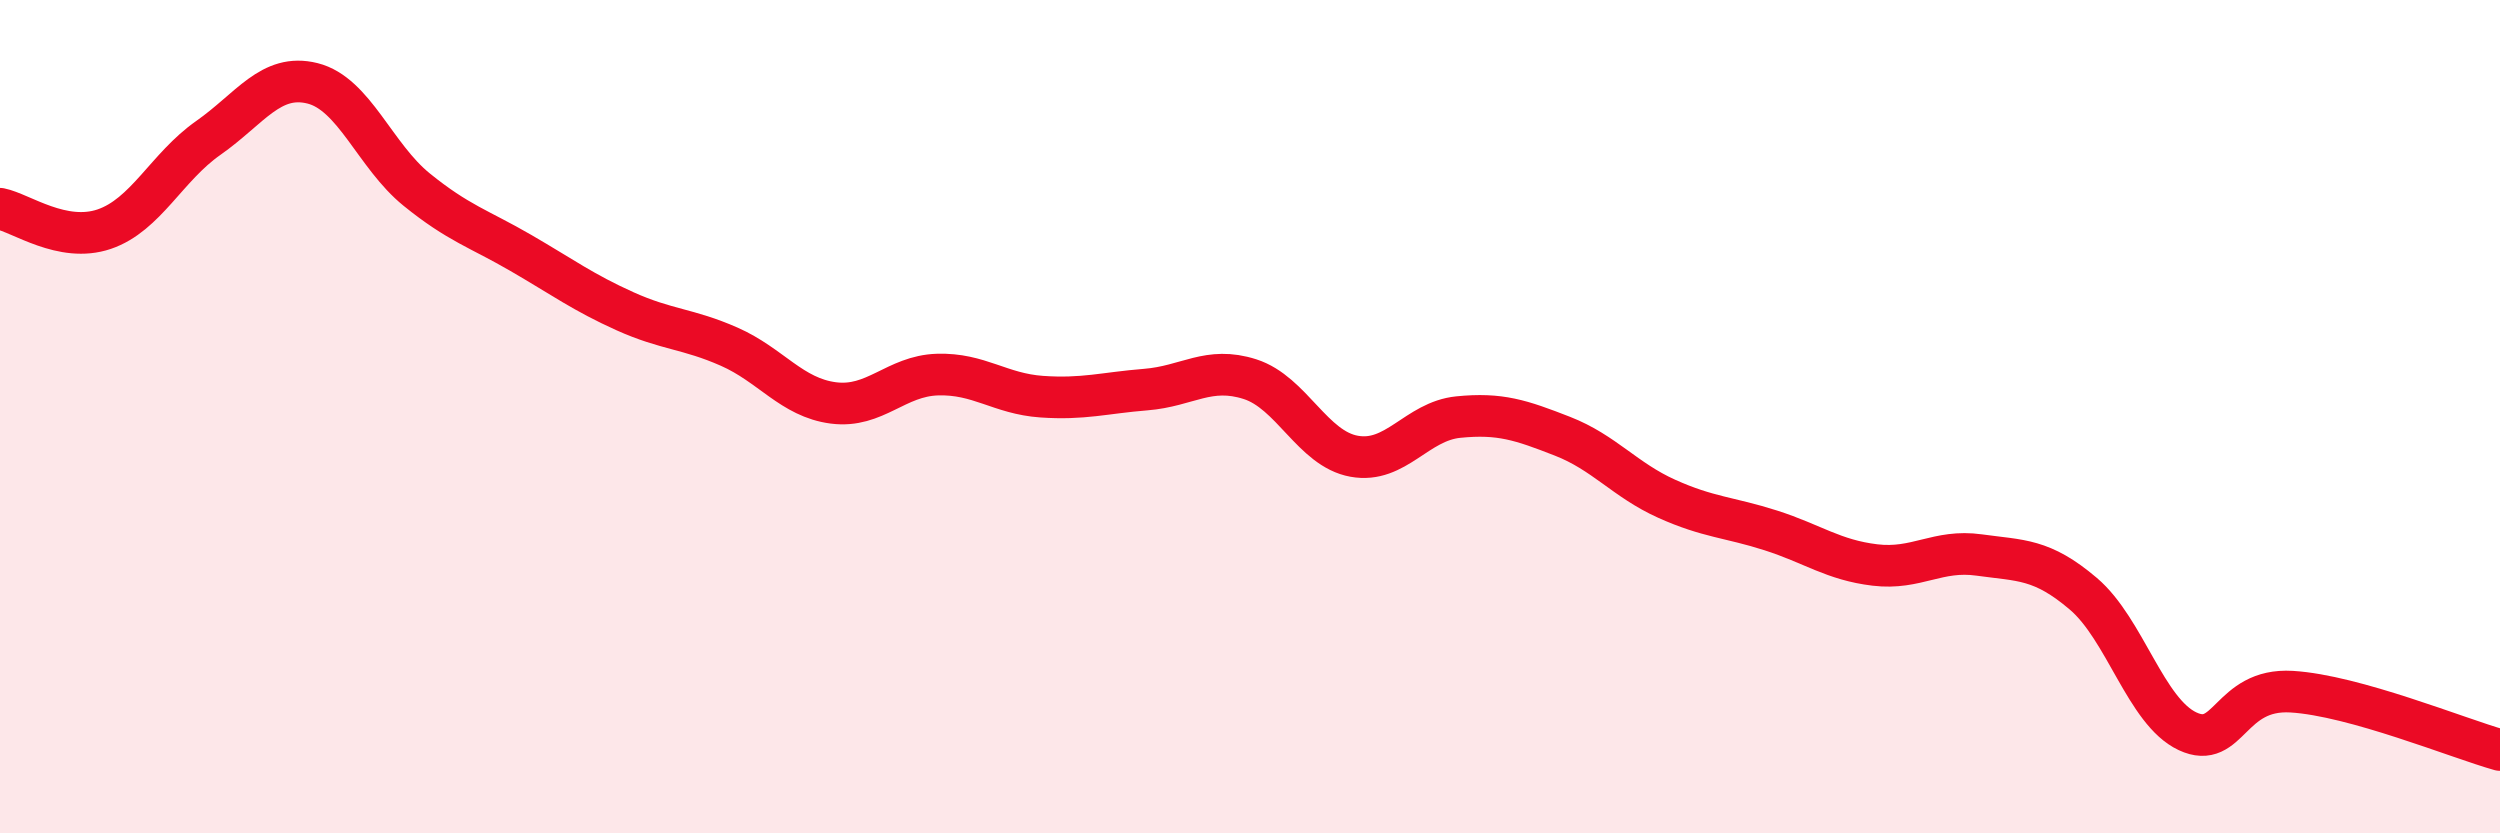
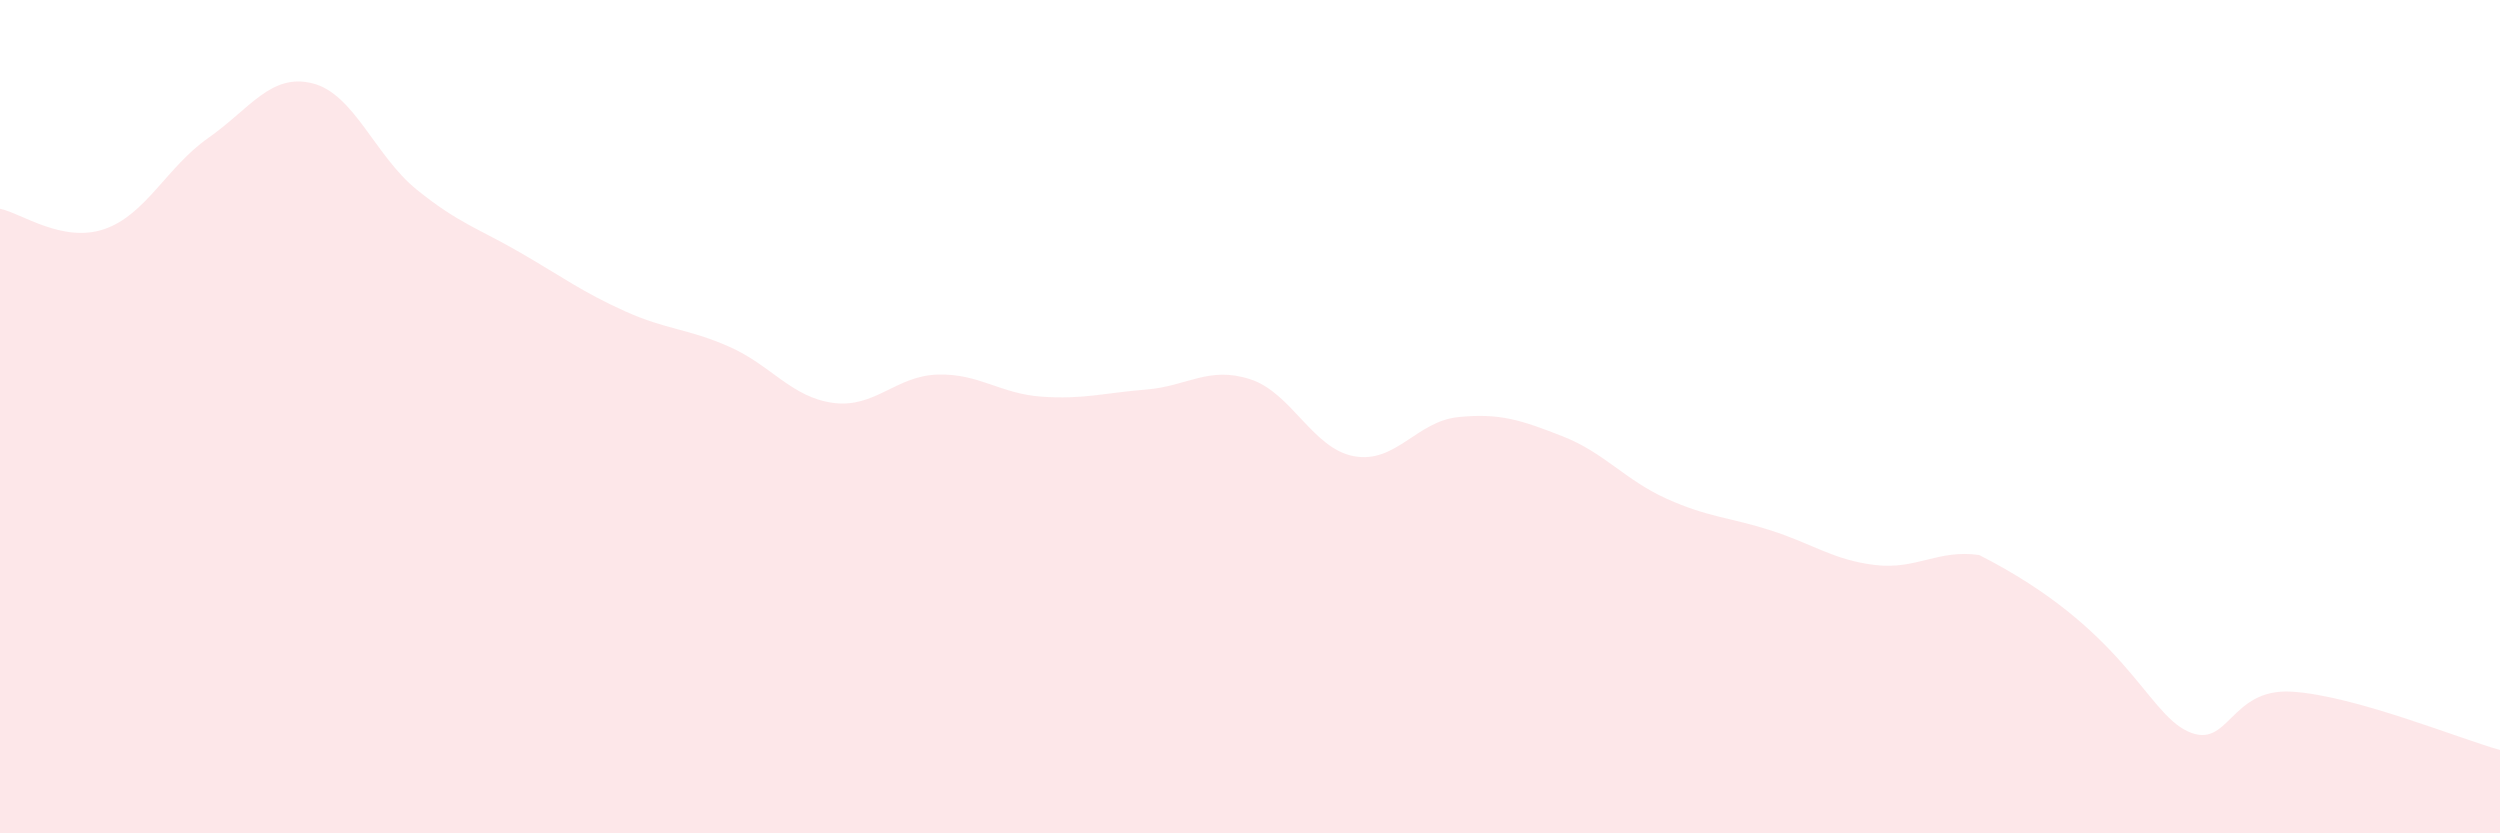
<svg xmlns="http://www.w3.org/2000/svg" width="60" height="20" viewBox="0 0 60 20">
-   <path d="M 0,5.01 C 0.5,5.11 1.5,5.84 2.5,5.5 C 3.5,5.16 4,4.01 5,3.31 C 6,2.61 6.5,1.75 7.5,2 C 8.5,2.25 9,3.74 10,4.55 C 11,5.36 11.5,5.49 12.5,6.07 C 13.5,6.65 14,7.02 15,7.47 C 16,7.92 16.5,7.88 17.5,8.32 C 18.5,8.76 19,9.54 20,9.67 C 21,9.8 21.5,9.02 22.5,8.99 C 23.5,8.96 24,9.45 25,9.52 C 26,9.59 26.5,9.43 27.5,9.35 C 28.5,9.27 29,8.78 30,9.1 C 31,9.42 31.5,10.77 32.5,10.95 C 33.5,11.13 34,10.11 35,10.01 C 36,9.91 36.5,10.08 37.5,10.47 C 38.5,10.86 39,11.52 40,11.97 C 41,12.42 41.5,12.41 42.5,12.73 C 43.5,13.05 44,13.44 45,13.56 C 46,13.68 46.5,13.18 47.5,13.32 C 48.5,13.46 49,13.4 50,14.25 C 51,15.1 51.5,17.08 52.5,17.55 C 53.5,18.02 53.5,16.51 55,16.6 C 56.5,16.69 59,17.72 60,18L60 20L0 20Z" fill="#EB0A25" opacity="0.1" stroke-linecap="round" stroke-linejoin="round" />
-   <path d="M 0,5.01 C 0.5,5.11 1.5,5.84 2.5,5.5 C 3.5,5.16 4,4.01 5,3.31 C 6,2.61 6.5,1.75 7.5,2 C 8.5,2.25 9,3.74 10,4.55 C 11,5.36 11.5,5.49 12.5,6.07 C 13.5,6.65 14,7.02 15,7.47 C 16,7.92 16.5,7.88 17.5,8.32 C 18.5,8.76 19,9.54 20,9.67 C 21,9.8 21.5,9.02 22.5,8.99 C 23.5,8.96 24,9.45 25,9.52 C 26,9.59 26.5,9.43 27.5,9.35 C 28.5,9.27 29,8.78 30,9.1 C 31,9.42 31.5,10.77 32.5,10.95 C 33.5,11.13 34,10.11 35,10.01 C 36,9.91 36.5,10.08 37.5,10.47 C 38.5,10.86 39,11.52 40,11.97 C 41,12.42 41.5,12.41 42.5,12.73 C 43.5,13.05 44,13.44 45,13.56 C 46,13.68 46.5,13.18 47.5,13.32 C 48.5,13.46 49,13.4 50,14.25 C 51,15.1 51.5,17.08 52.5,17.55 C 53.5,18.02 53.5,16.51 55,16.6 C 56.5,16.69 59,17.72 60,18" stroke="#EB0A25" stroke-width="1" fill="none" stroke-linecap="round" stroke-linejoin="round" />
+   <path d="M 0,5.01 C 0.5,5.11 1.5,5.84 2.5,5.5 C 3.5,5.16 4,4.01 5,3.31 C 6,2.61 6.5,1.75 7.5,2 C 8.5,2.25 9,3.74 10,4.55 C 11,5.36 11.5,5.49 12.5,6.07 C 13.5,6.65 14,7.02 15,7.47 C 16,7.92 16.5,7.88 17.5,8.32 C 18.5,8.76 19,9.54 20,9.67 C 21,9.8 21.5,9.02 22.5,8.99 C 23.5,8.96 24,9.45 25,9.52 C 26,9.59 26.5,9.43 27.5,9.35 C 28.5,9.27 29,8.78 30,9.1 C 31,9.42 31.5,10.77 32.5,10.95 C 33.5,11.13 34,10.11 35,10.01 C 36,9.91 36.5,10.08 37.5,10.47 C 38.5,10.86 39,11.52 40,11.97 C 41,12.42 41.5,12.41 42.5,12.73 C 43.5,13.05 44,13.44 45,13.56 C 46,13.68 46.5,13.18 47.5,13.32 C 51,15.1 51.5,17.08 52.5,17.55 C 53.5,18.02 53.5,16.51 55,16.6 C 56.5,16.69 59,17.72 60,18L60 20L0 20Z" fill="#EB0A25" opacity="0.1" stroke-linecap="round" stroke-linejoin="round" />
</svg>